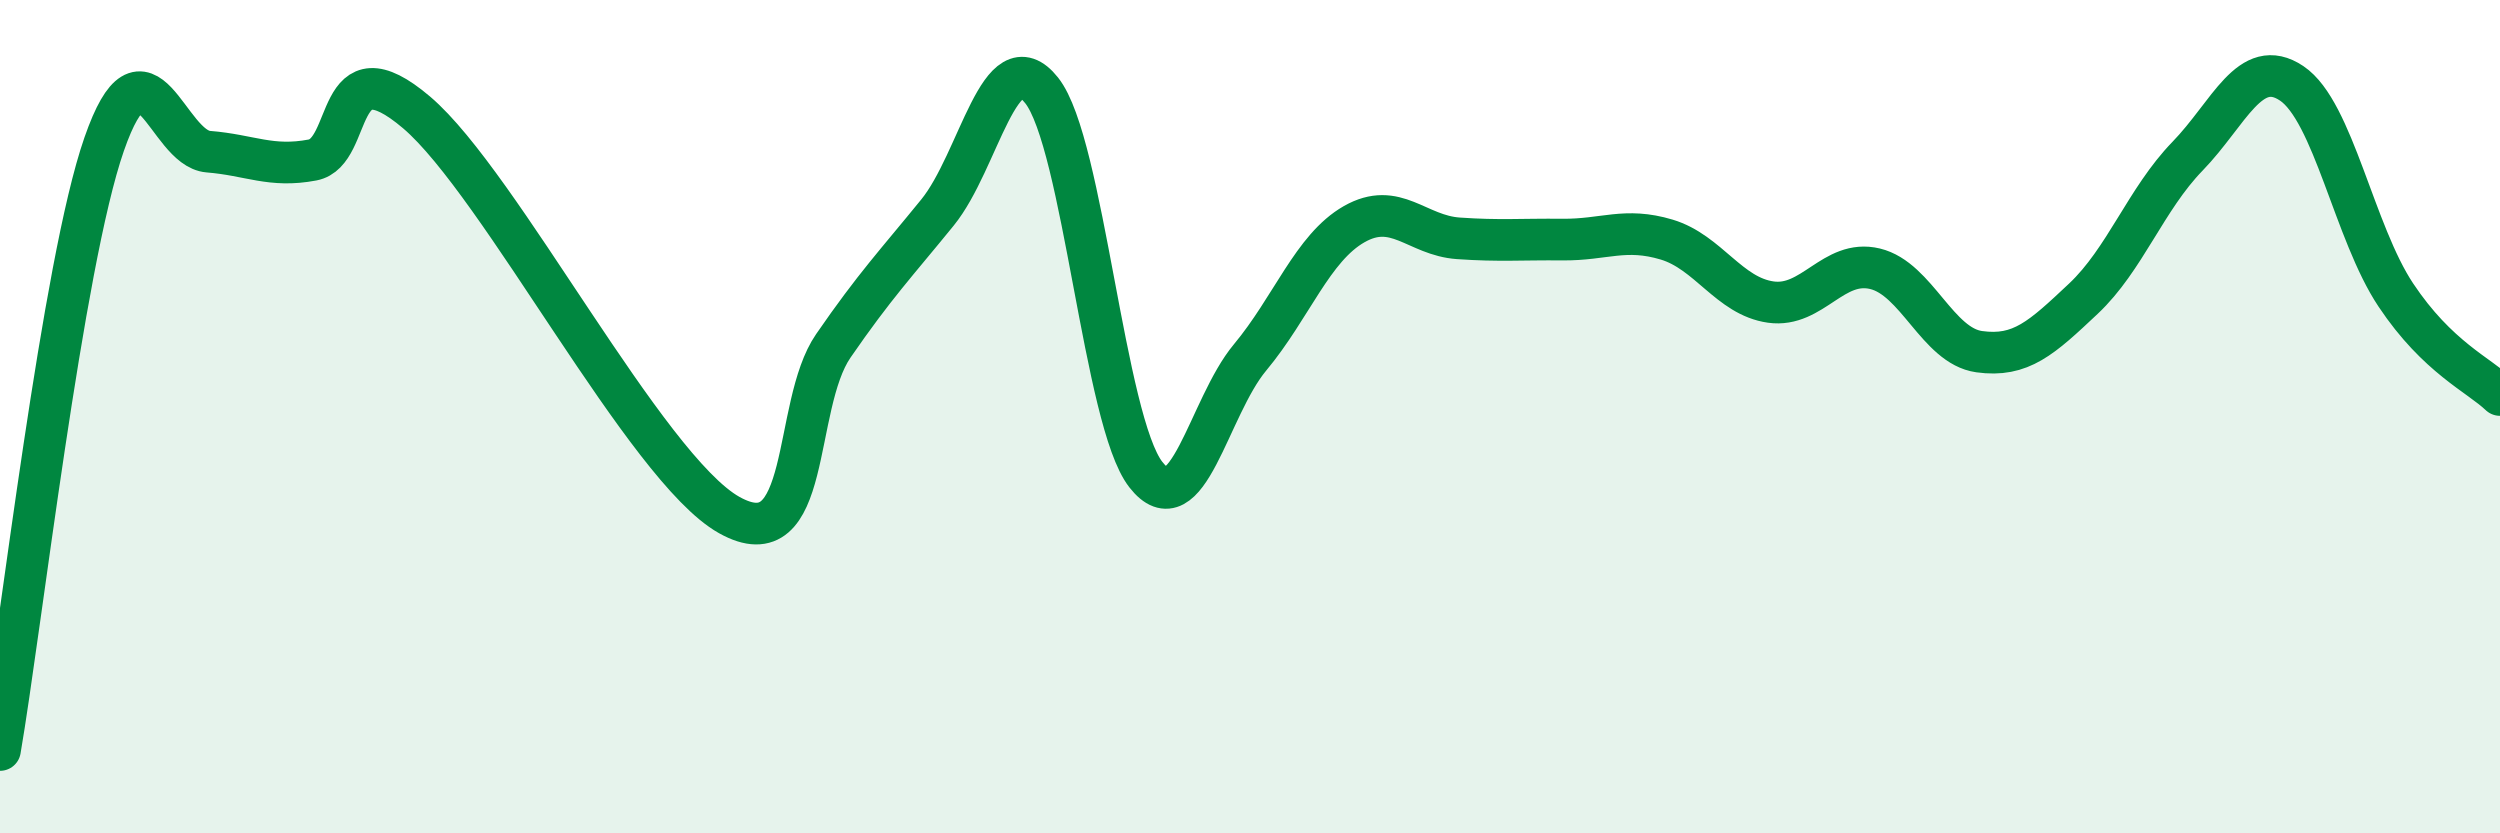
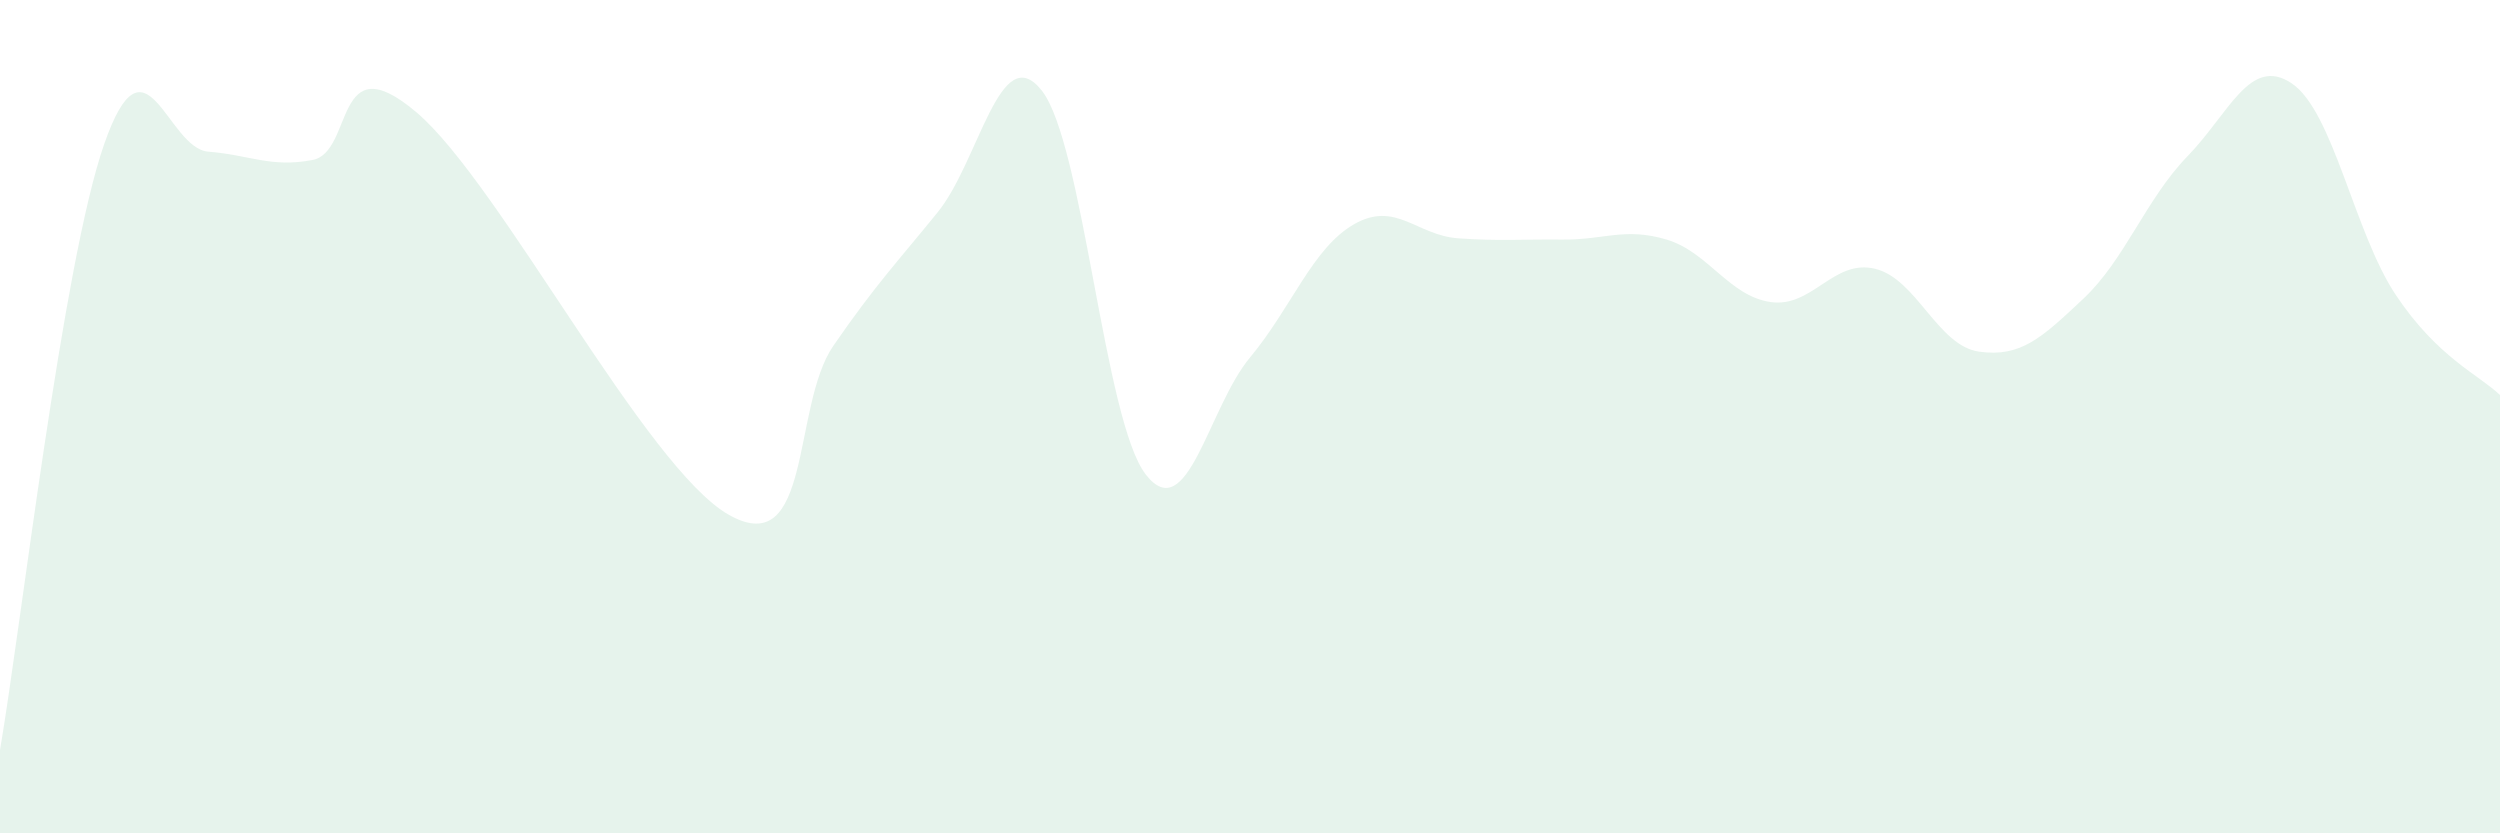
<svg xmlns="http://www.w3.org/2000/svg" width="60" height="20" viewBox="0 0 60 20">
  <path d="M 0,18 C 0.5,15.09 1.5,6.33 2.5,3.46 C 3.5,0.59 4,3.56 5,3.64 C 6,3.72 6.5,4.03 7.5,3.84 C 8.5,3.65 8,1 10,2.7 C 12,4.4 15.5,11.24 17.5,12.36 C 19.5,13.48 19,9.75 20,8.3 C 21,6.85 21.5,6.33 22.5,5.1 C 23.5,3.87 24,0.91 25,2.17 C 26,3.43 26.5,10.11 27.5,11.39 C 28.5,12.67 29,9.78 30,8.58 C 31,7.38 31.5,5.95 32.5,5.38 C 33.5,4.81 34,5.65 35,5.72 C 36,5.79 36.5,5.74 37.5,5.75 C 38.5,5.76 39,5.45 40,5.75 C 41,6.05 41.5,7.11 42.5,7.25 C 43.5,7.39 44,6.21 45,6.45 C 46,6.69 46.5,8.3 47.5,8.44 C 48.5,8.58 49,8.11 50,7.17 C 51,6.23 51.5,4.78 52.5,3.75 C 53.5,2.72 54,1.33 55,2 C 56,2.67 56.5,5.58 57.5,7.08 C 58.5,8.58 59.5,9 60,9.48L60 20L0 20Z" fill="#008740" opacity="0.1" stroke-linecap="round" stroke-linejoin="round" />
-   <path d="M 0,18 C 0.5,15.09 1.5,6.33 2.5,3.46 C 3.5,0.59 4,3.56 5,3.64 C 6,3.72 6.5,4.03 7.5,3.84 C 8.5,3.65 8,1 10,2.7 C 12,4.4 15.5,11.24 17.5,12.36 C 19.5,13.48 19,9.75 20,8.3 C 21,6.85 21.5,6.33 22.5,5.1 C 23.5,3.87 24,0.91 25,2.17 C 26,3.43 26.5,10.11 27.5,11.39 C 28.5,12.67 29,9.78 30,8.58 C 31,7.38 31.5,5.95 32.5,5.38 C 33.5,4.81 34,5.65 35,5.72 C 36,5.79 36.5,5.74 37.5,5.75 C 38.5,5.76 39,5.45 40,5.75 C 41,6.05 41.5,7.11 42.5,7.25 C 43.5,7.39 44,6.21 45,6.45 C 46,6.69 46.5,8.3 47.5,8.44 C 48.5,8.58 49,8.11 50,7.17 C 51,6.23 51.5,4.78 52.5,3.75 C 53.5,2.72 54,1.33 55,2 C 56,2.67 56.5,5.58 57.5,7.08 C 58.5,8.58 59.5,9 60,9.48" stroke="#008740" stroke-width="1" fill="none" stroke-linecap="round" stroke-linejoin="round" />
</svg>